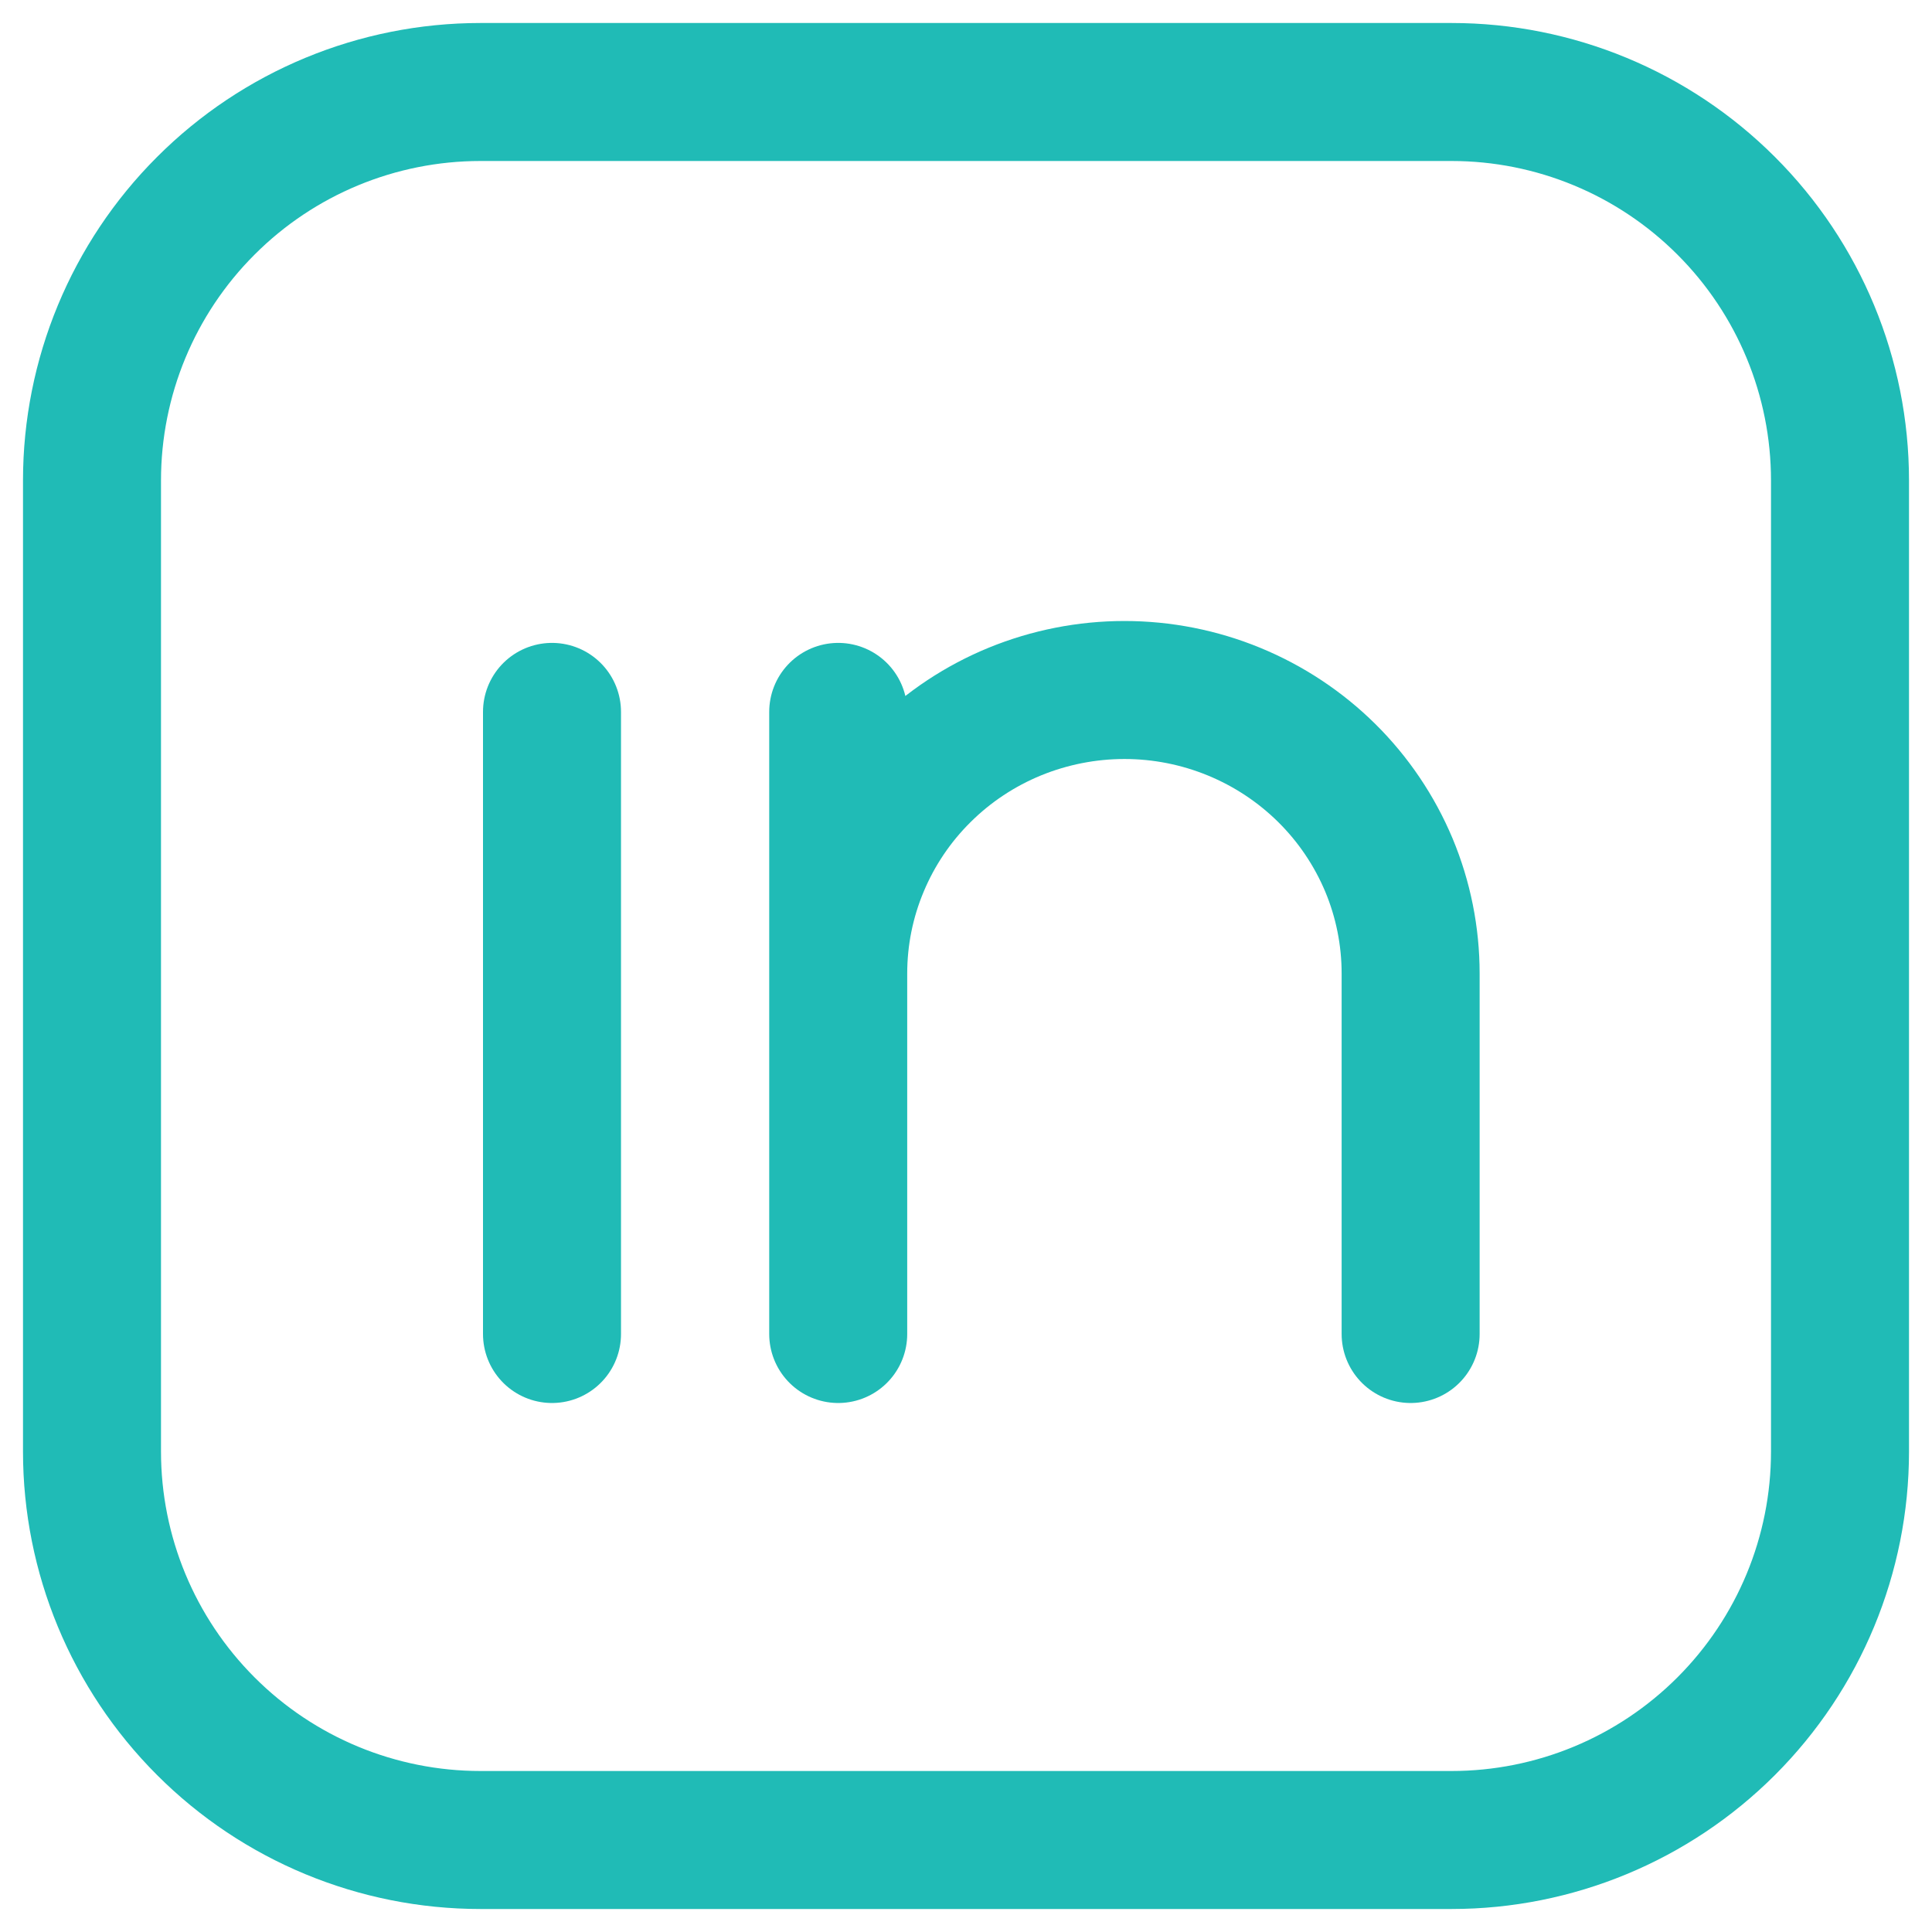
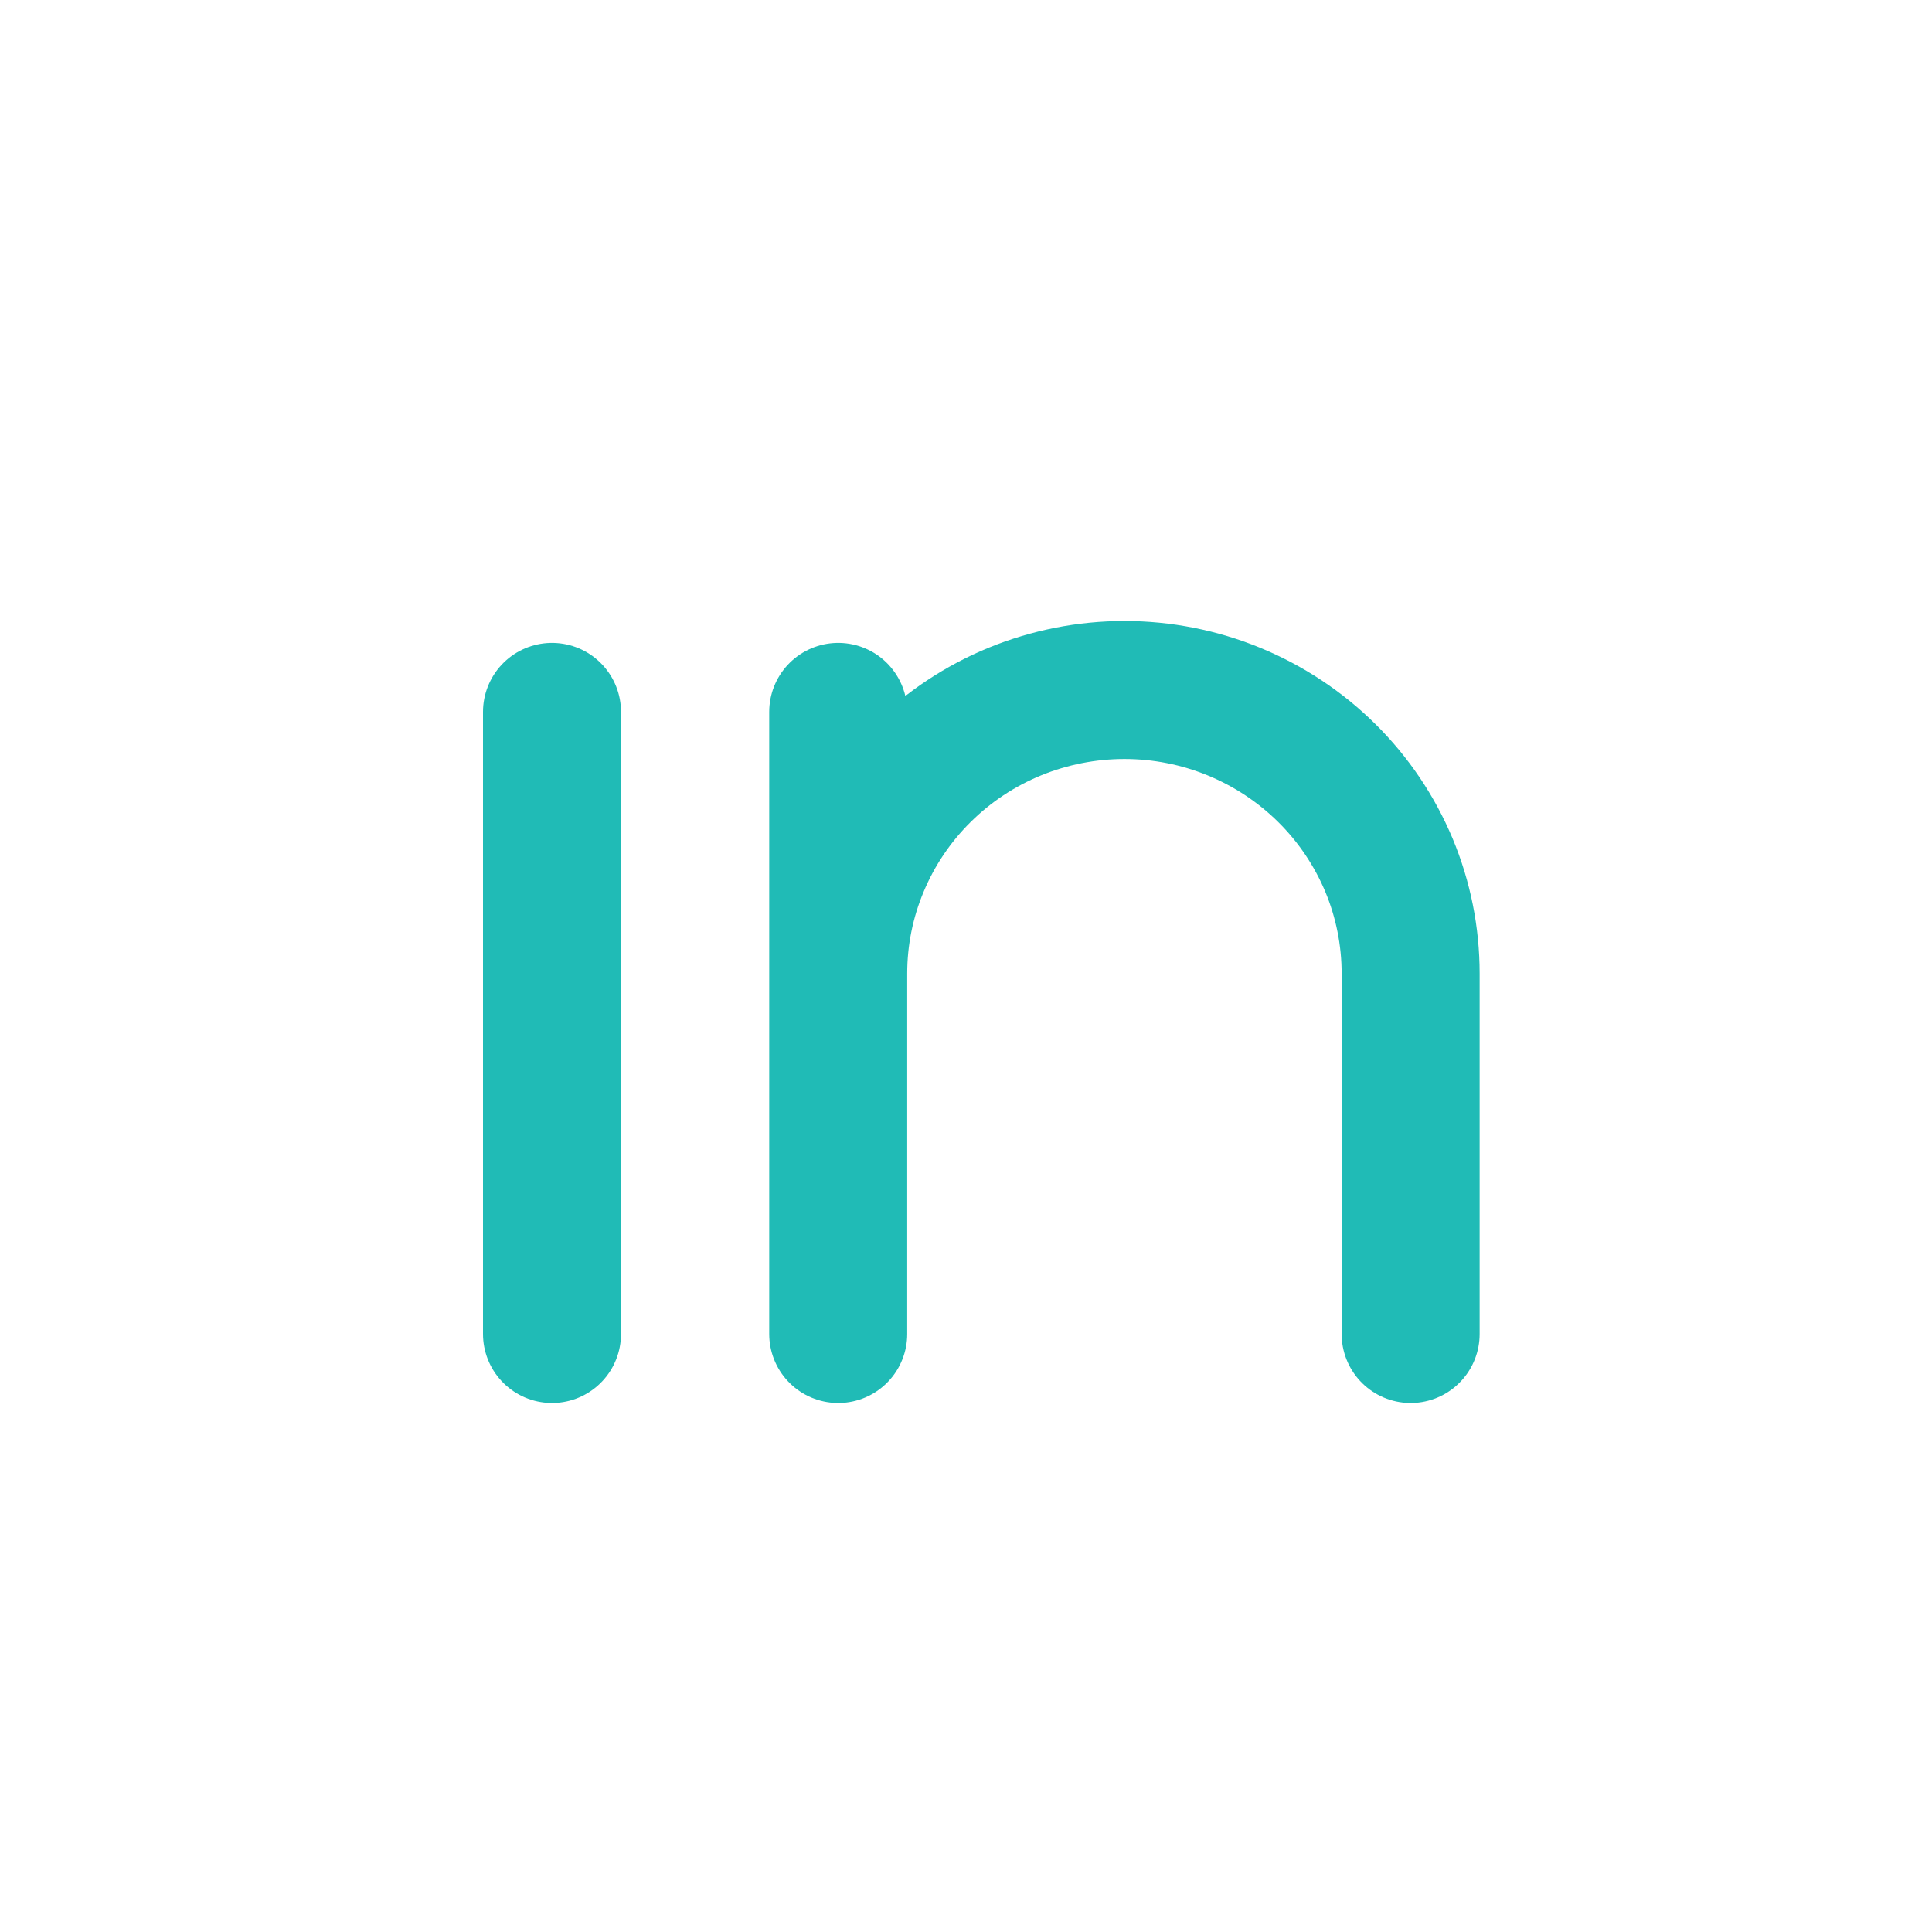
<svg xmlns="http://www.w3.org/2000/svg" width="21" height="21" viewBox="0 0 21 21" fill="none">
-   <path d="M15.778 1H5.222C4.102 1 3.028 1.445 2.237 2.237C1.445 3.028 1 4.102 1 5.222V15.778C1 16.898 1.445 17.971 2.237 18.763C3.028 19.555 4.102 20 5.222 20H15.778C16.898 20 17.971 19.555 18.763 18.763C19.555 17.971 20 16.898 20 15.778V5.222C20 4.102 19.555 3.028 18.763 2.237C17.971 1.445 16.898 1 15.778 1Z" stroke="#20BBB6" stroke-width="1.5" stroke-linejoin="round" />
  <path d="M6 7.738V14.5M15.333 14.5V10.582C15.333 10.177 15.253 9.777 15.097 9.403C14.94 9.029 14.711 8.689 14.422 8.403C14.133 8.117 13.79 7.89 13.413 7.735C13.036 7.58 12.631 7.5 12.222 7.5C11.814 7.5 11.409 7.58 11.032 7.734C10.654 7.889 10.311 8.116 10.022 8.403C9.733 8.689 9.504 9.029 9.348 9.403C9.191 9.777 9.111 10.177 9.111 10.582M9.111 10.582V14.5M9.111 10.582V7.738" stroke="#20BBB6" stroke-width="1.5" stroke-linecap="round" stroke-linejoin="round" />
</svg>